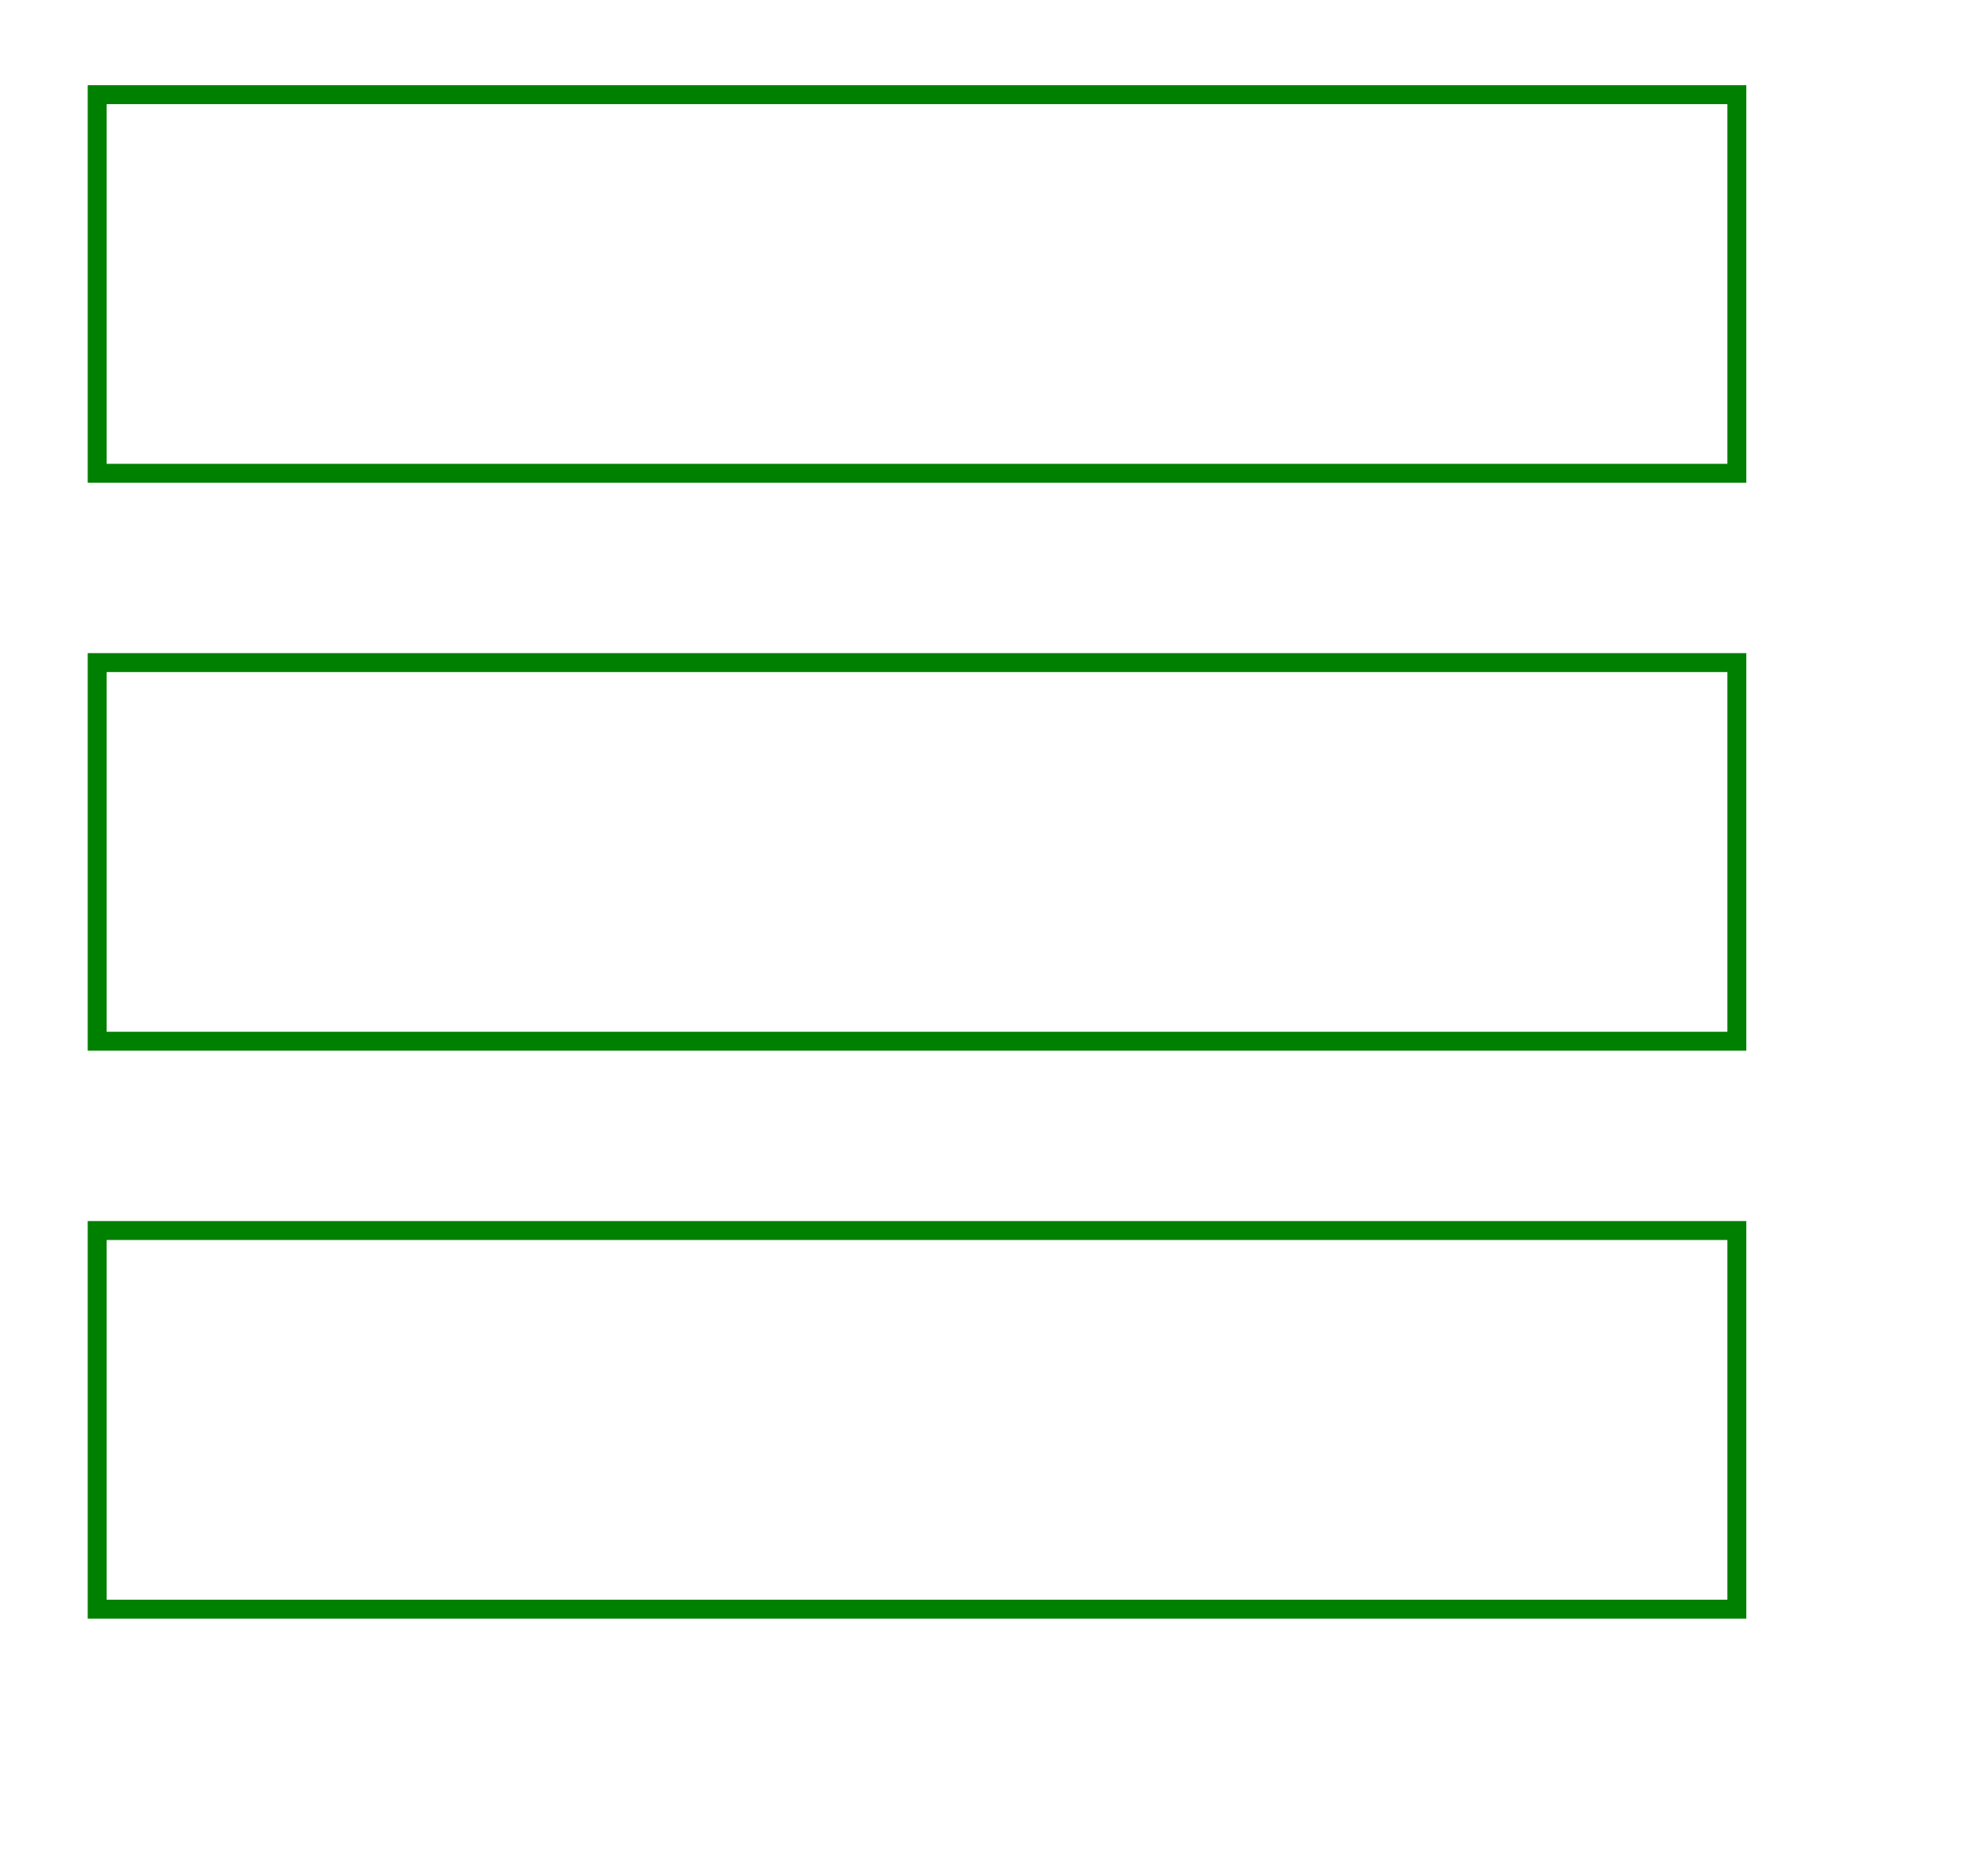
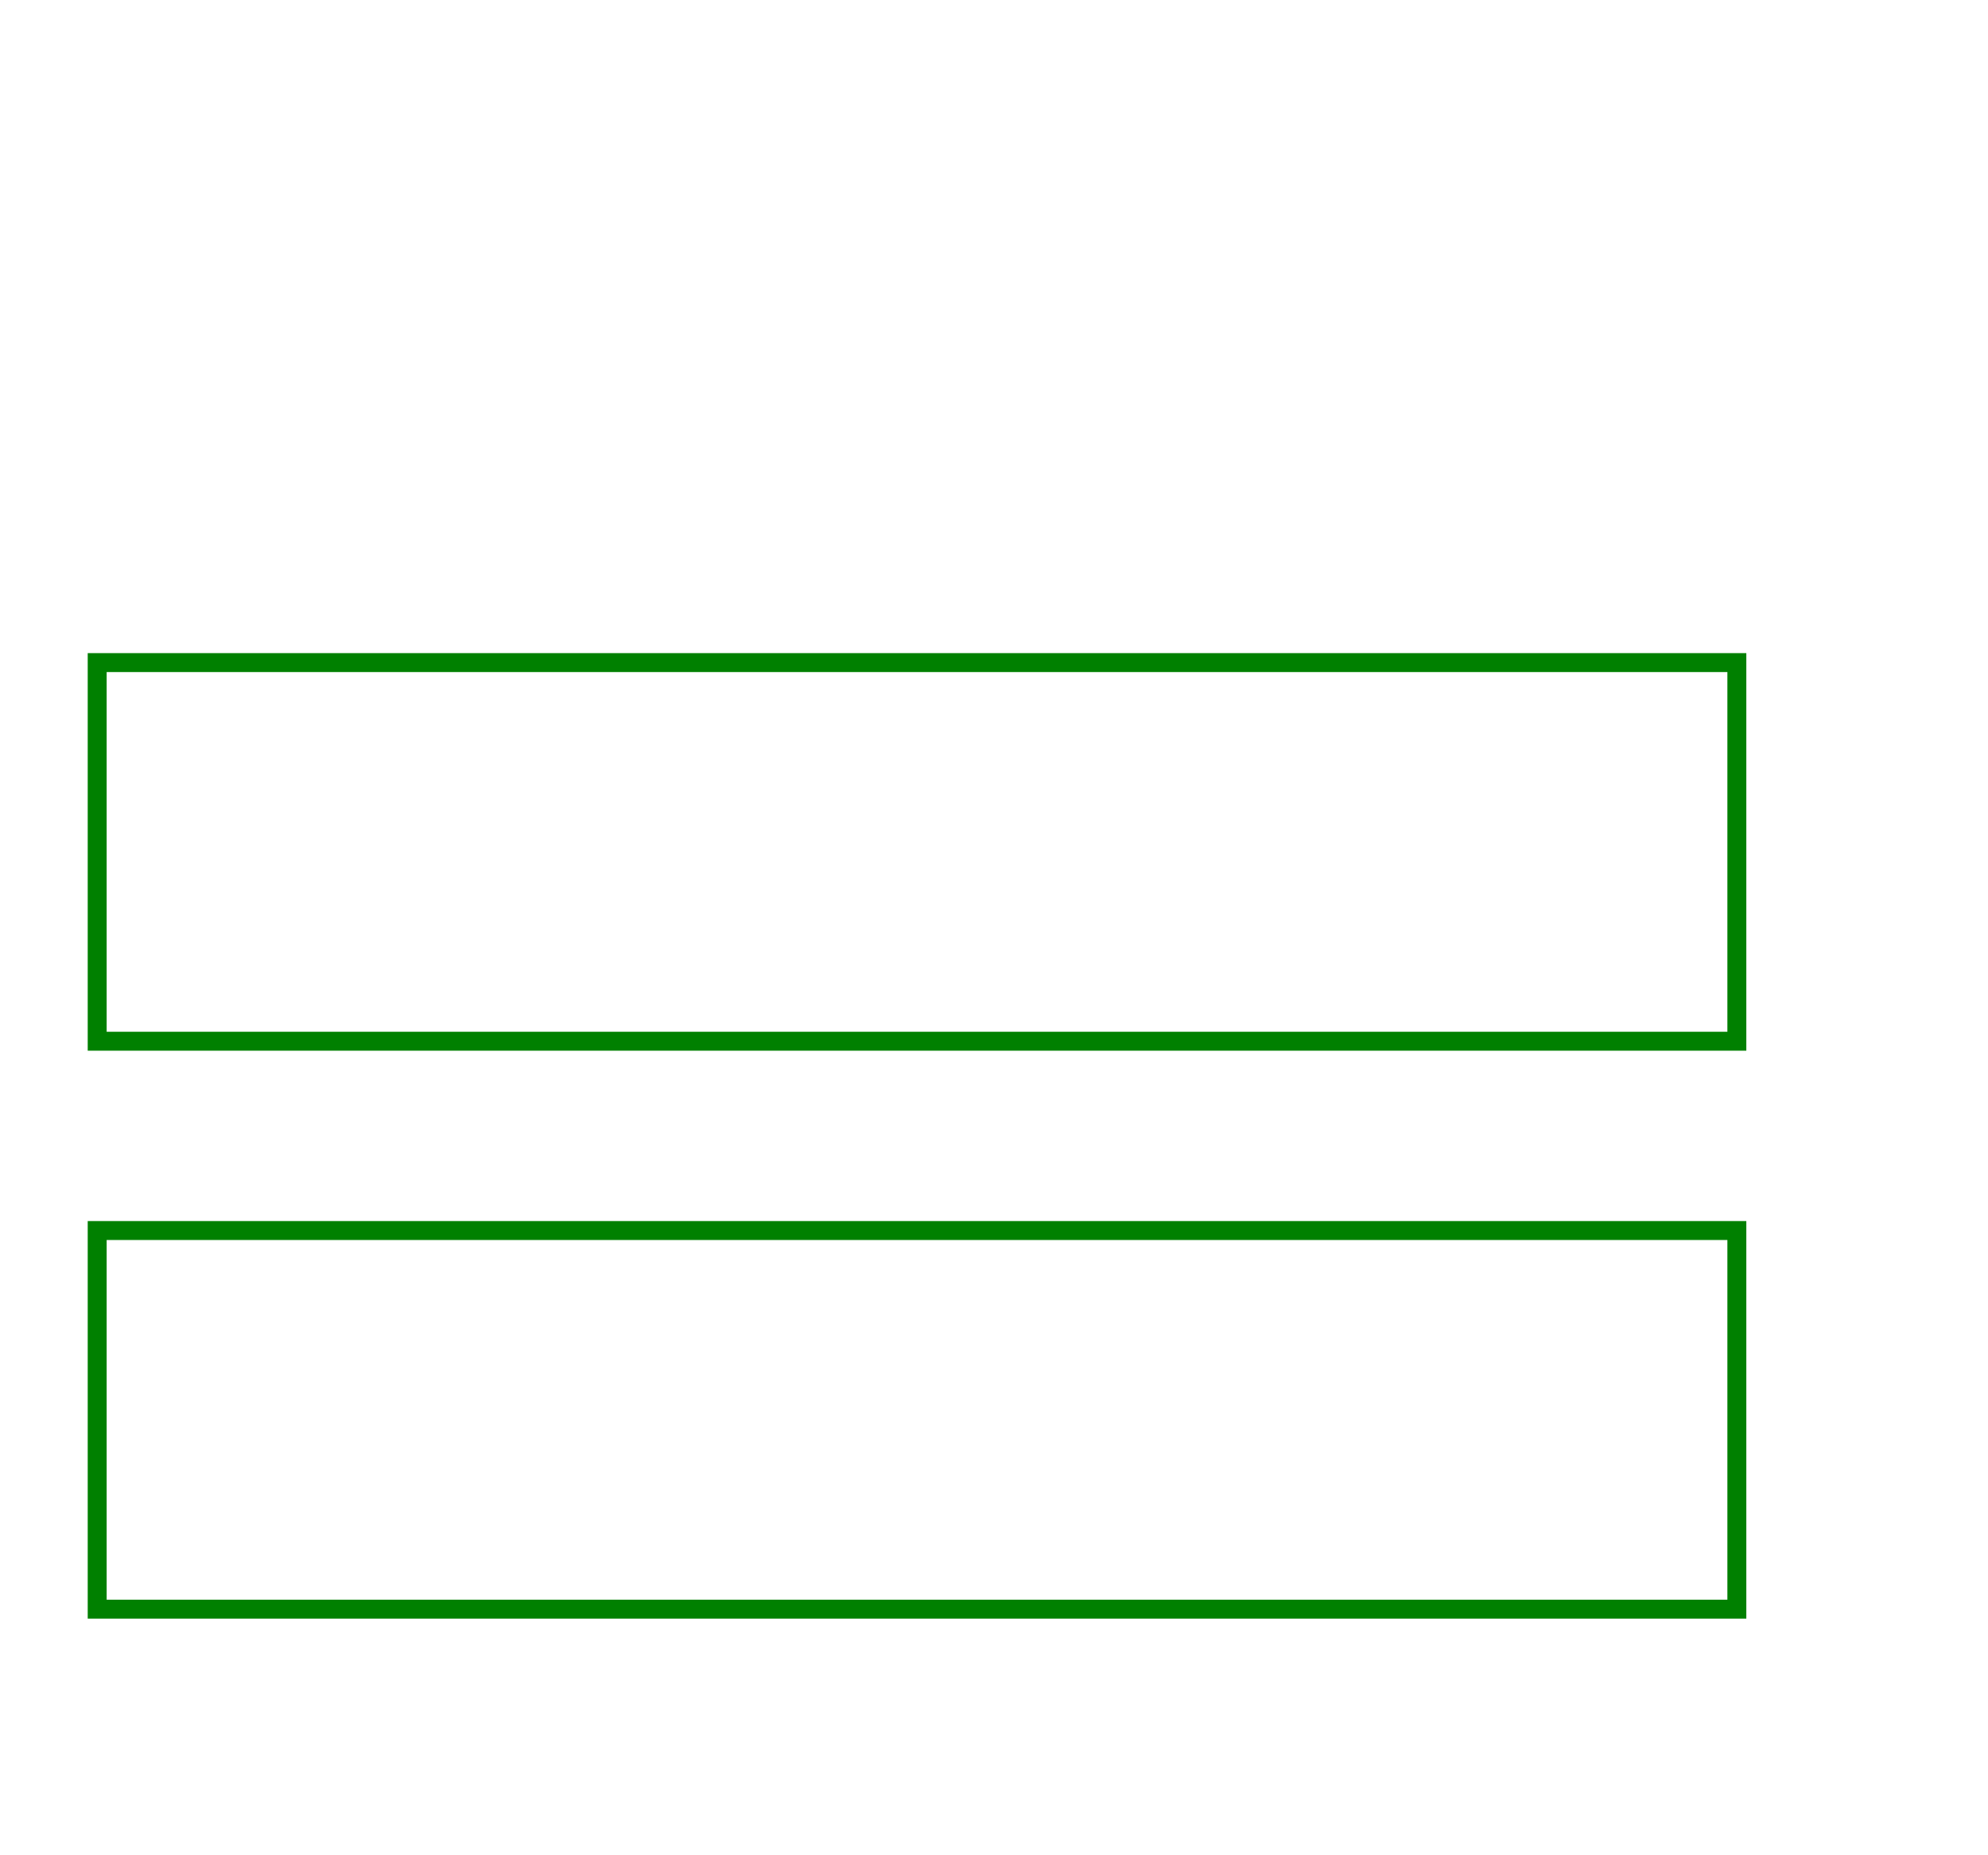
<svg xmlns="http://www.w3.org/2000/svg" width="105" height="98" viewBox="-34 -5 105 98">
  <path d="M -28.867 80 L 57.735 80 L 57.735 60 L -28.867 60 L -28.867 80 Z" stroke="green" stroke-width="1" fill="none" />
  <path d="M -28.867 50 L 57.735 50 L 57.735 30 L -28.867 30 L -28.867 50 Z" stroke="green" stroke-width="1" fill="none" />
-   <path d="M -28.867 20 L 57.735 20 L 57.735 0 L -28.867 0 L -28.867 20 Z" stroke="green" stroke-width="1" fill="none" />
</svg>